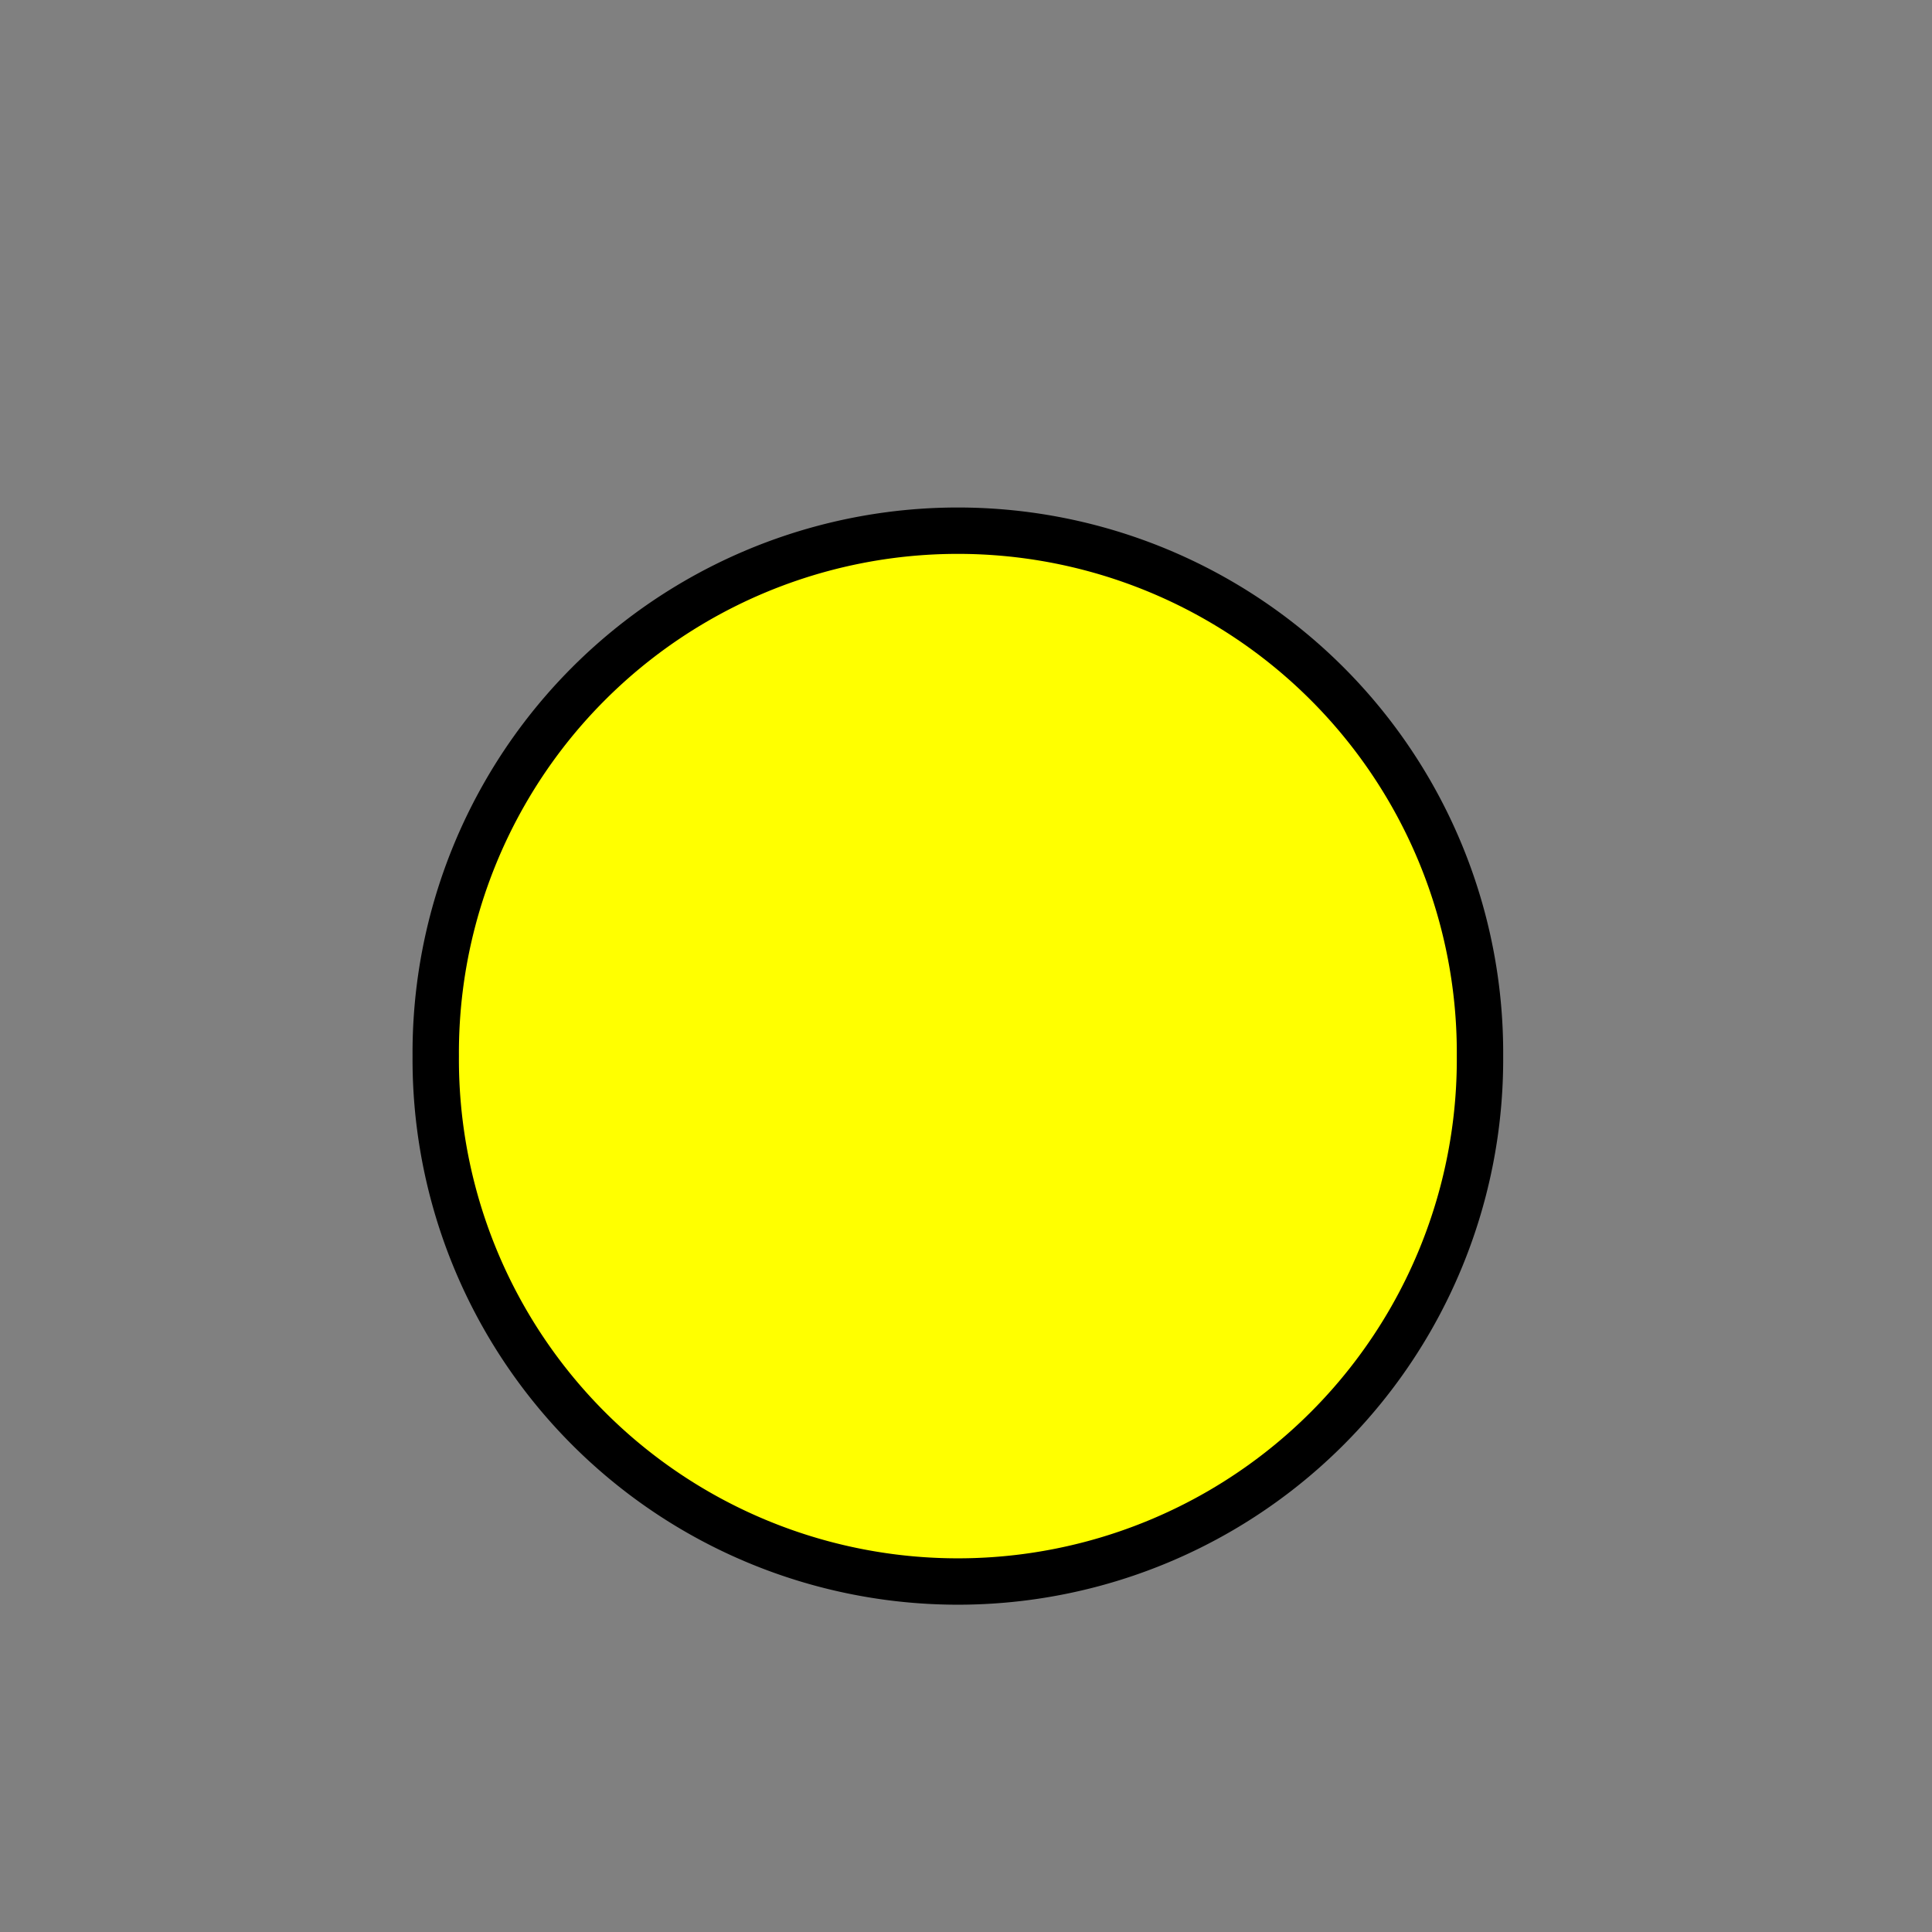
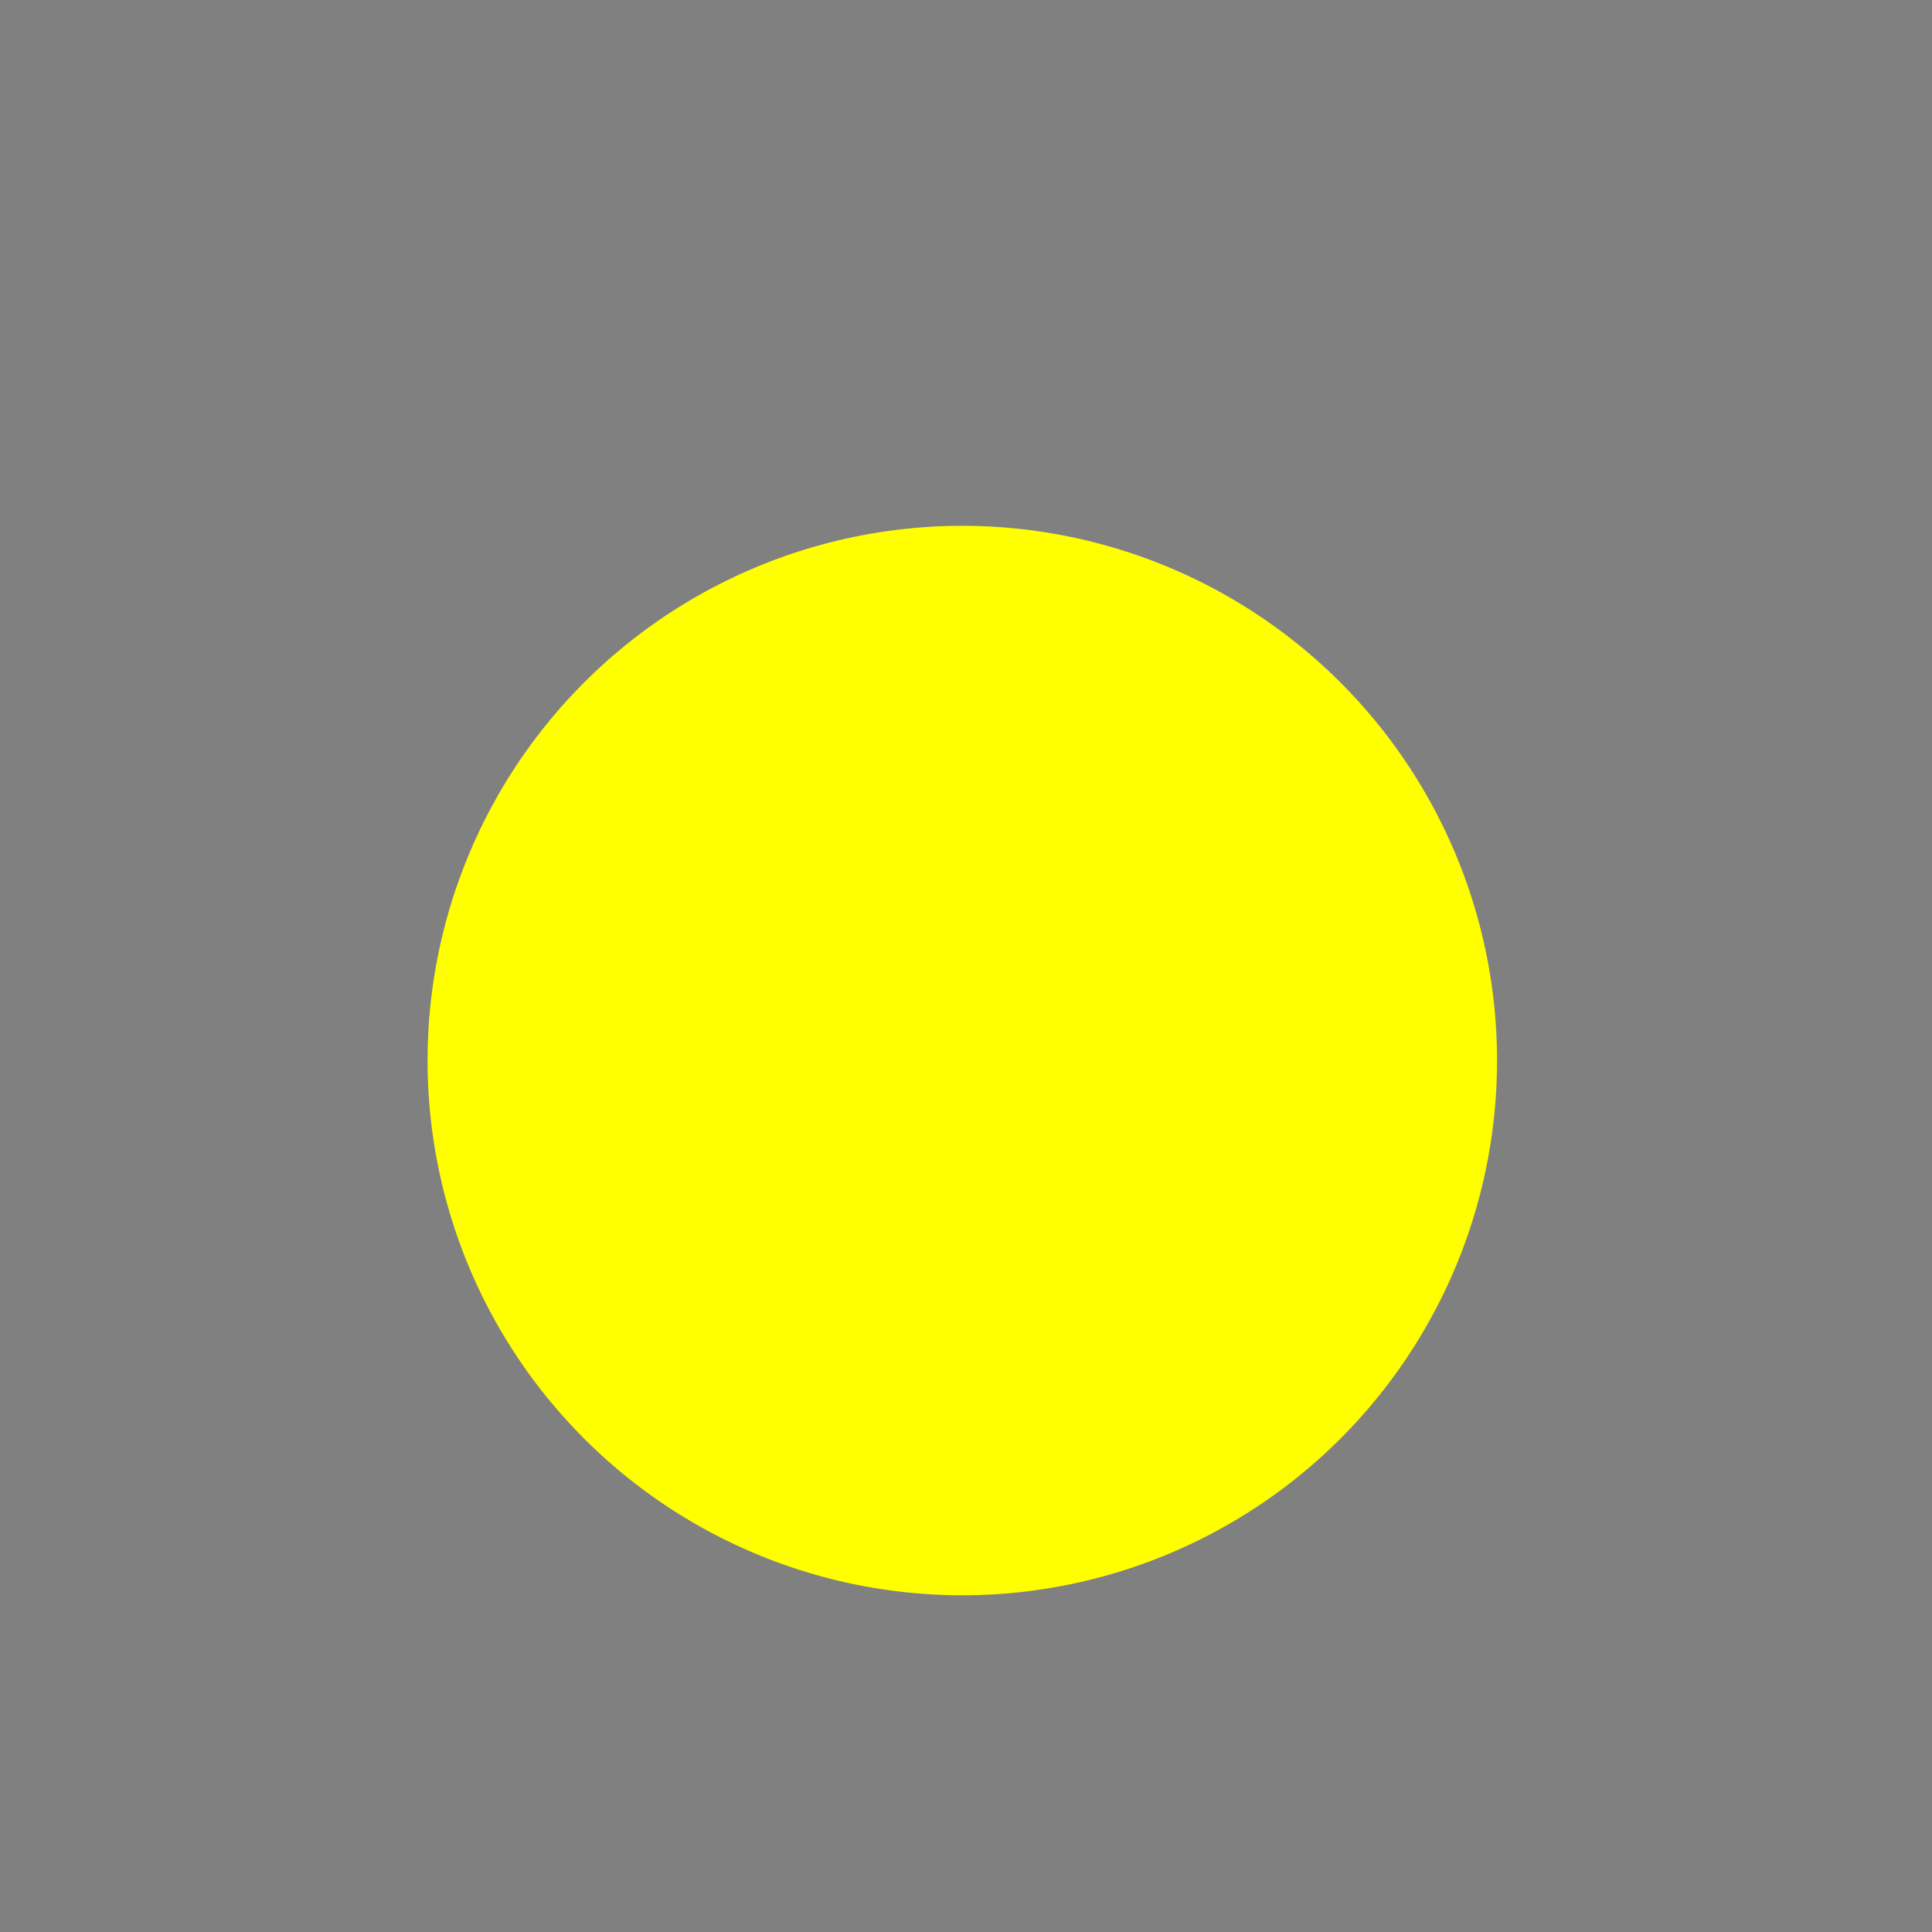
<svg xmlns="http://www.w3.org/2000/svg" xmlns:ns1="http://www.inkscape.org/namespaces/inkscape" xmlns:ns2="http://sodipodi.sourceforge.net/DTD/sodipodi-0.dtd" version="1.0" width="100" height="100" id="svg2833" ns1:version="0.47 r22583" ns2:docname="markFFFF00.svg">
  <rect width="100%" height="100%" fill="#808080" stroke="none" />
  <ns2:namedview pagecolor="#ffffff" bordercolor="#666666" borderopacity="1" objecttolerance="10" gridtolerance="10" guidetolerance="10" ns1:pageopacity="0" ns1:pageshadow="2" ns1:window-width="640" ns1:window-height="484" id="namedview14" showgrid="false" ns1:zoom="2.36" ns1:cx="50" ns1:cy="50" ns1:window-x="0" ns1:window-y="24" ns1:window-maximized="0" ns1:current-layer="svg2833" />
  <defs id="defs2835">
    <ns1:perspective ns2:type="inkscape:persp3d" ns1:vp_x="0 : 50 : 1" ns1:vp_y="0 : 1000 : 0" ns1:vp_z="100 : 50 : 1" ns1:persp3d-origin="50 : 33.333333 : 1" id="perspective16" />
    <ns1:perspective id="perspective2820" ns1:persp3d-origin="0.5 : 0.33333333 : 1" ns1:vp_z="1 : 0.5 : 1" ns1:vp_y="0 : 1000 : 0" ns1:vp_x="0 : 0.5 : 1" ns2:type="inkscape:persp3d" />
  </defs>
  <path ns2:type="arc" style="fill:#ffff00;stroke:#ffff00;stroke-width:10;stroke-linecap:round;stroke-linejoin:round;stroke-miterlimit:4;stroke-opacity:1;stroke-dasharray:none;fill-opacity:1" id="path2822" ns2:cx="53.389832" ns2:cy="55.932205" ns2:rx="16.949152" ns2:ry="16.949152" d="m 70.339,55.932 a 16.949,16.949 0 1 1 -33.898,0 16.949,16.949 0 1 1 33.898,0 z" transform="matrix(1.261,0,0,1.261,-17.516,-15.636)" />
-   <path ns2:type="arc" style="fill:none;stroke:#000000;stroke-width:2.258;stroke-linecap:round;stroke-linejoin:round;stroke-miterlimit:4;stroke-opacity:1;stroke-dasharray:none" id="path3606" ns2:cx="49.576271" ns2:cy="53.389832" ns2:rx="25.423729" ns2:ry="25.423729" d="m 75,53.39 a 25.424,25.424 0 1 1 -50.847,0 25.424,25.424 0 1 1 50.847,0 z" transform="matrix(1.063,0,0,1.063,-3.121,-2.09)" />
</svg>